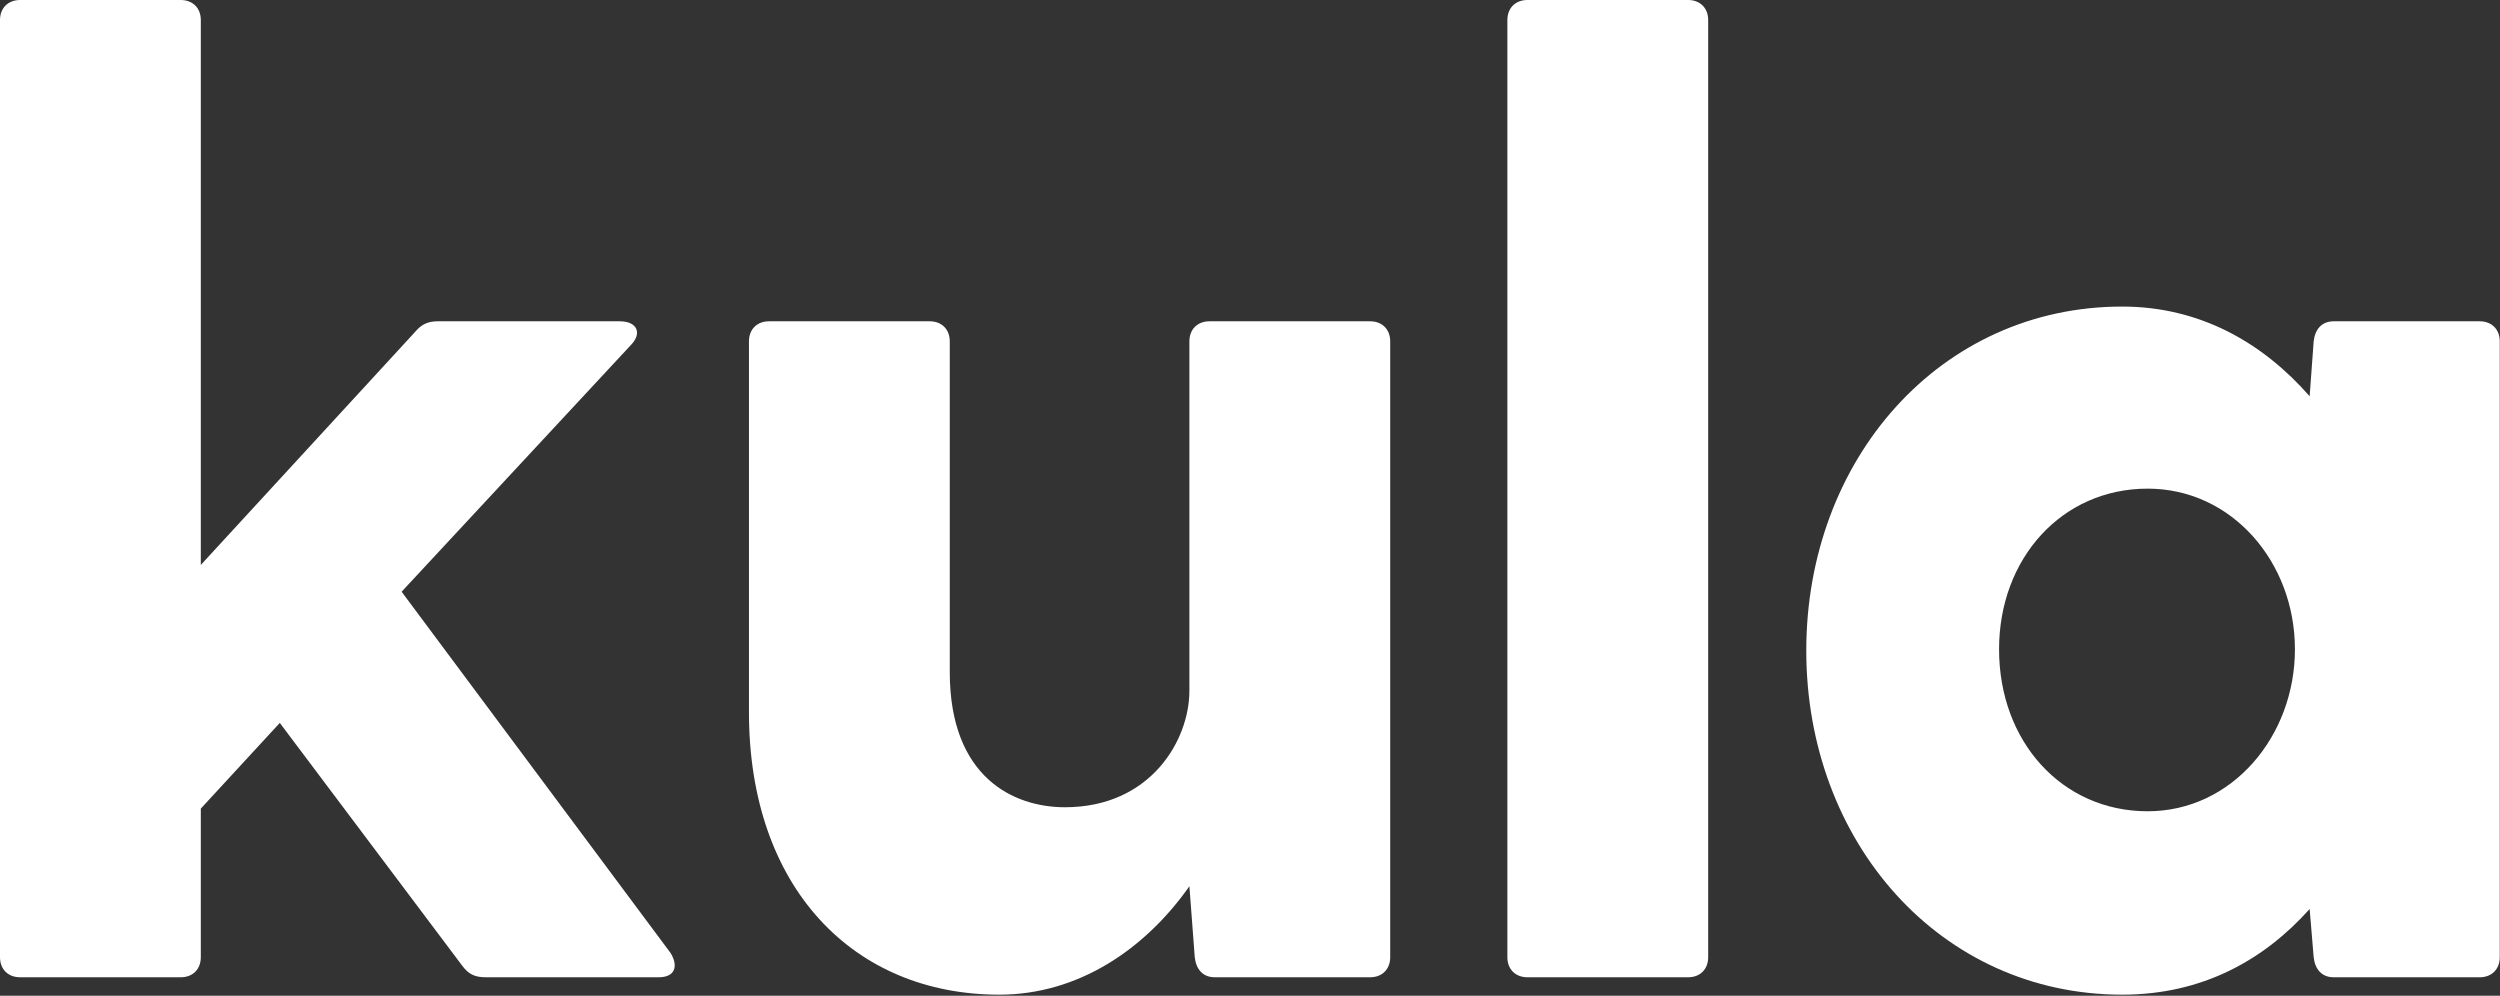
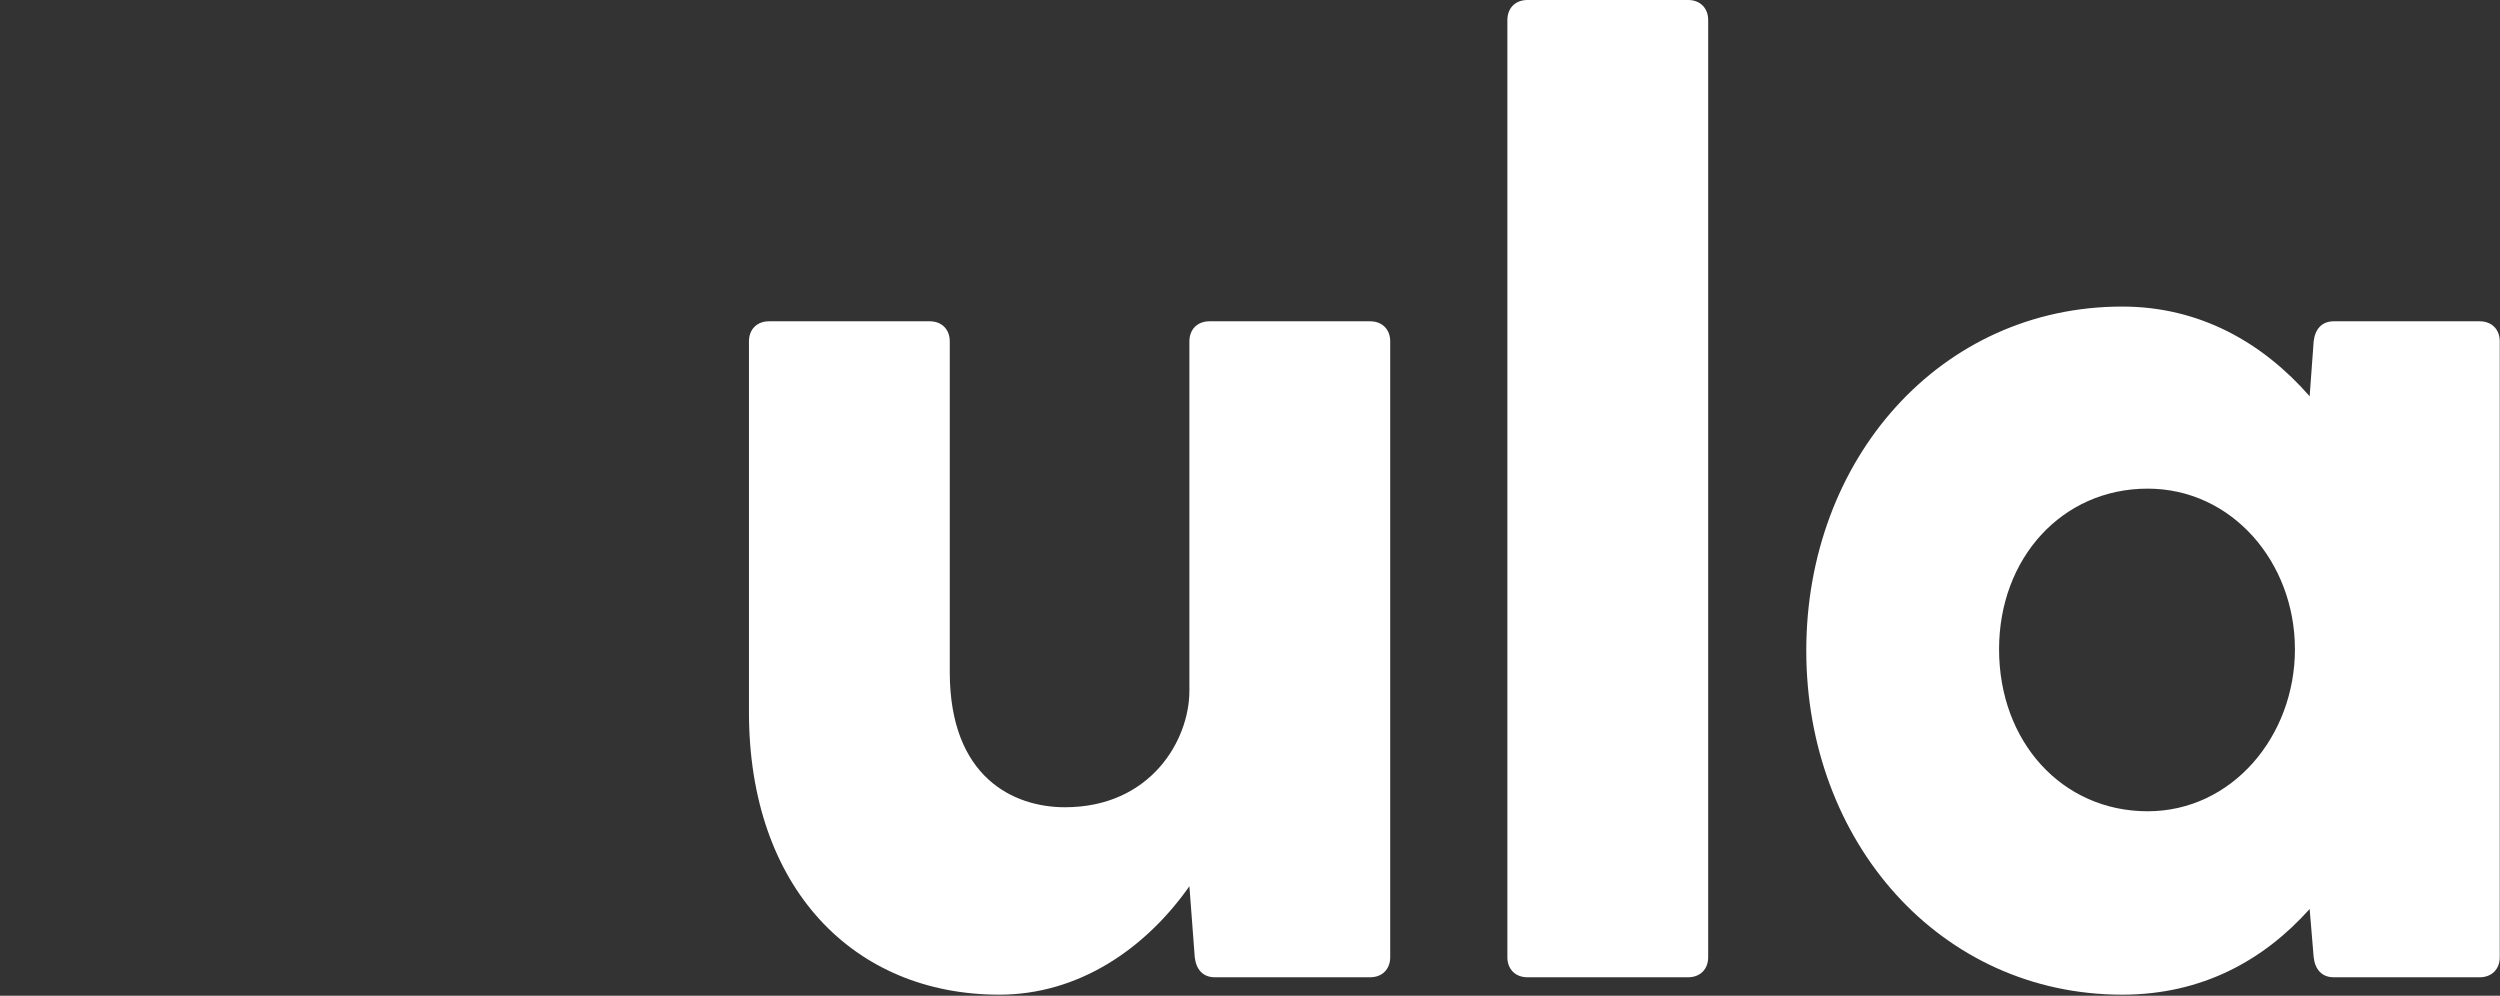
<svg xmlns="http://www.w3.org/2000/svg" width="1632" height="650" viewBox="0 0 1632 650" fill="none">
  <rect x="0" y="0" width="1632" height="650" fill="#333333" stroke="none" />
-   <path d="M437.834 622.232L262.176 386.273L411.617 225.472C419.482 217.606 415.986 209.741 404.625 209.741H285.772C279.655 209.741 275.285 211.489 270.915 216.732L131.088 368.795V13.109C131.088 5.244 125.845 0 117.979 0H13.109C5.244 0 0 5.244 0 13.109V624.853C0 632.719 5.244 637.962 13.109 637.962H117.979C125.845 637.962 131.088 632.719 131.088 624.853V527.848L182.649 471.917L301.503 630.097C305.872 636.214 310.242 637.962 317.233 637.962H429.969C440.456 637.962 443.078 630.971 437.834 622.232Z" fill="white" />
  <path d="M894.417 209.741H789.547C781.681 209.741 776.438 214.985 776.438 222.85V450.943C776.438 483.278 751.094 526.974 695.163 526.974C661.954 526.974 620.006 507.748 620.006 438.708V222.85C620.006 214.985 614.762 209.741 606.897 209.741H502.027C494.161 209.741 488.918 214.985 488.918 222.85V464.926C488.918 579.41 557.084 649.323 652.341 649.323C703.902 649.323 747.598 619.61 776.438 578.536L779.933 624.853C780.807 632.719 785.177 637.962 793.042 637.962H894.417C902.282 637.962 907.526 632.719 907.526 624.853V222.85C907.526 214.985 902.282 209.741 894.417 209.741Z" fill="white" />
  <path d="M984.014 13.109V624.853C984.014 632.719 989.258 637.962 997.123 637.962H1101.99C1109.86 637.962 1115.1 632.719 1115.1 624.853V13.109C1115.1 5.244 1109.86 0 1101.99 0H997.123C989.258 0 984.014 5.244 984.014 13.109Z" fill="white" />
  <path d="M1618.73 209.741H1523.47C1515.6 209.741 1511.23 214.985 1510.36 222.85L1507.74 258.681C1477.15 223.724 1436.08 200.128 1385.39 200.128C1266.54 200.128 1179.14 299.755 1179.14 424.726C1179.14 549.696 1266.54 649.323 1385.39 649.323C1437.83 649.323 1478.03 626.601 1507.74 593.392L1510.36 624.853C1511.23 632.719 1515.6 637.962 1523.47 637.962H1618.73C1626.59 637.962 1631.84 632.719 1631.84 624.853V222.85C1631.84 214.985 1626.59 209.741 1618.73 209.741ZM1401.99 529.596C1346.06 529.596 1304.99 484.152 1304.99 423.852C1304.99 364.425 1346.06 318.981 1401.99 318.981C1457.05 318.981 1498.13 367.047 1498.13 423.852C1498.13 480.657 1457.05 529.596 1401.99 529.596Z" fill="white" />
</svg>